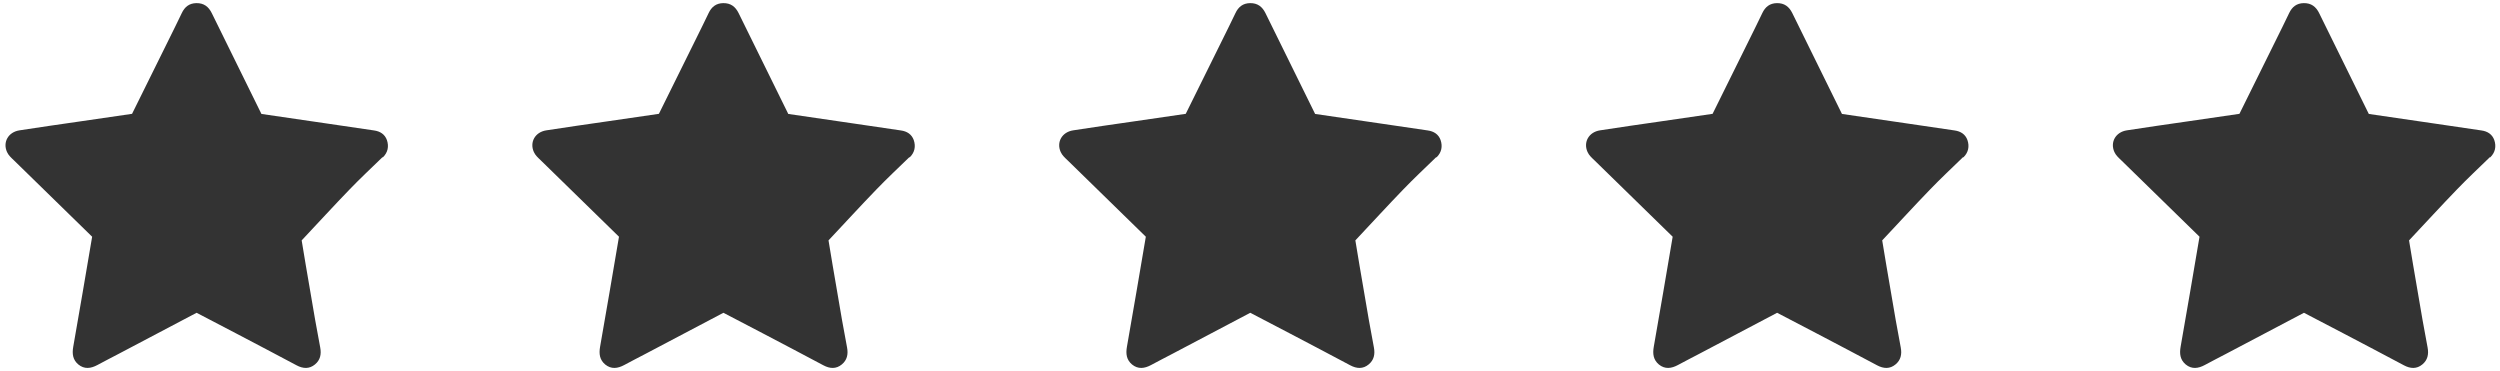
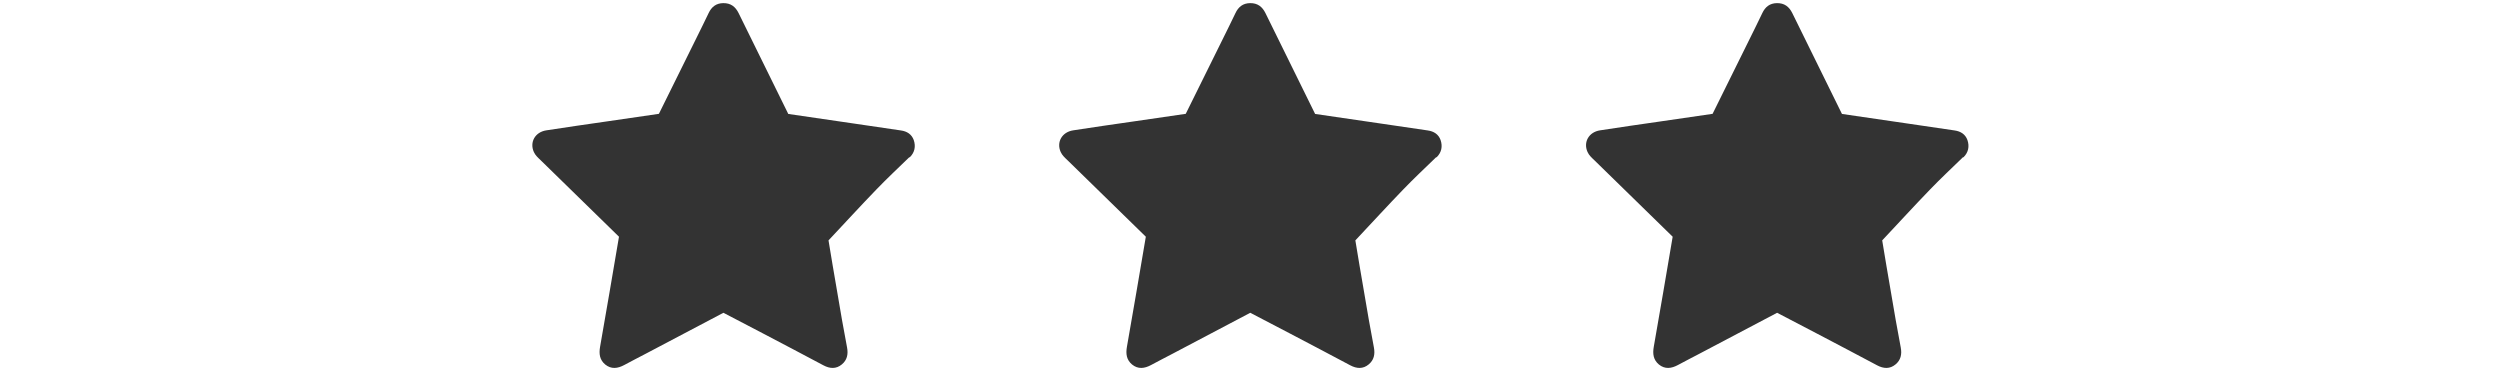
<svg xmlns="http://www.w3.org/2000/svg" id="Layer_2" viewBox="0 0 231.71 34.39">
  <rect x="0" y="0" width="231.71" height="34.39" fill="#333333" stroke="none" />
  <defs>
    <style>.cls-1{fill:#fff;}</style>
  </defs>
  <g id="Layer_1-2">
-     <path class="cls-1" d="M0,0V34.39H231.71V0H0ZM35.46,14.56c-1.03,1-2.08,1.98-3.08,3.02-1.44,1.49-2.84,3.02-4.42,4.7,.23,1.38,.51,3.1,.81,4.8,.29,1.71,.58,3.43,.91,5.13,.12,.63,0,1.17-.49,1.57-.52,.43-1.1,.4-1.7,.08-1.87-1-3.75-1.98-5.63-2.97-1.19-.63-2.39-1.25-3.64-1.9-2.39,1.26-4.8,2.53-7.21,3.8-.66,.35-1.32,.68-1.98,1.04-.61,.33-1.21,.41-1.77-.05-.51-.43-.59-.98-.47-1.65,.6-3.37,1.16-6.74,1.75-10.19-2.44-2.38-4.85-4.74-7.26-7.09-.24-.23-.49-.45-.63-.76-.41-.91,.11-1.85,1.16-2.01,1.85-.29,3.71-.55,5.56-.82,1.61-.24,3.21-.47,4.87-.71,1.13-2.29,2.27-4.59,3.41-6.89,.4-.81,.81-1.63,1.2-2.45,.27-.57,.69-.91,1.35-.92,.69-.01,1.13,.32,1.43,.93,1.52,3.1,3.05,6.19,4.6,9.34,2,.29,4.01,.58,6.02,.88,1.47,.22,2.94,.44,4.42,.65,.57,.08,1,.36,1.19,.89,.2,.59,.09,1.15-.37,1.6h-.03Zm48.83,0c-1.03,1-2.08,1.98-3.08,3.02-1.44,1.49-2.84,3.02-4.42,4.7,.23,1.38,.51,3.1,.81,4.8,.29,1.71,.58,3.43,.91,5.13,.12,.63,0,1.17-.49,1.57-.52,.43-1.1,.4-1.7,.08-1.87-1-3.75-1.98-5.63-2.97-1.19-.63-2.39-1.25-3.64-1.9-2.39,1.26-4.8,2.53-7.21,3.8-.66,.35-1.32,.68-1.98,1.04-.61,.33-1.21,.41-1.77-.05-.51-.43-.59-.98-.47-1.65,.6-3.37,1.16-6.74,1.75-10.19-2.44-2.38-4.85-4.74-7.26-7.09-.24-.23-.49-.45-.63-.76-.41-.91,.11-1.85,1.16-2.01,1.85-.29,3.71-.55,5.56-.82,1.61-.24,3.21-.47,4.87-.71,1.13-2.29,2.27-4.59,3.41-6.89,.4-.81,.81-1.63,1.2-2.45,.27-.57,.69-.91,1.35-.92,.69-.01,1.13,.32,1.43,.93,1.52,3.1,3.05,6.19,4.6,9.34,2,.29,4.01,.58,6.02,.88,1.47,.22,2.94,.44,4.42,.65,.57,.08,1,.36,1.19,.89,.2,.59,.09,1.15-.37,1.6h-.03Zm48.83,0c-1.03,1-2.08,1.98-3.08,3.02-1.44,1.49-2.84,3.02-4.42,4.7,.23,1.38,.51,3.1,.81,4.8,.29,1.71,.58,3.43,.91,5.13,.12,.63,0,1.17-.49,1.57-.52,.43-1.1,.4-1.7,.08-1.87-1-3.75-1.98-5.63-2.97-1.19-.63-2.39-1.25-3.64-1.9-2.39,1.26-4.8,2.53-7.21,3.8-.66,.35-1.32,.68-1.98,1.04-.61,.33-1.21,.41-1.77-.05-.51-.43-.59-.98-.47-1.65,.6-3.37,1.16-6.74,1.75-10.19-2.44-2.38-4.85-4.74-7.26-7.09-.24-.23-.49-.45-.63-.76-.41-.91,.11-1.85,1.16-2.01,1.85-.29,3.71-.55,5.56-.82,1.61-.24,3.21-.47,4.87-.71,1.13-2.29,2.27-4.59,3.41-6.89,.4-.81,.81-1.63,1.2-2.45,.27-.57,.69-.91,1.35-.92,.69-.01,1.13,.32,1.43,.93,1.52,3.1,3.05,6.19,4.6,9.34,2,.29,4.01,.58,6.02,.88,1.47,.22,2.94,.44,4.42,.65,.57,.08,1,.36,1.19,.89,.2,.59,.09,1.15-.37,1.6h-.03Zm48.83,0c-1.03,1-2.08,1.98-3.08,3.02-1.44,1.49-2.84,3.02-4.42,4.7,.23,1.38,.51,3.1,.81,4.8,.29,1.71,.58,3.43,.91,5.13,.12,.63,0,1.17-.49,1.57-.52,.43-1.1,.4-1.7,.08-1.87-1-3.75-1.98-5.63-2.97-1.19-.63-2.39-1.25-3.64-1.9-2.39,1.26-4.8,2.53-7.21,3.8-.66,.35-1.32,.68-1.98,1.04-.61,.33-1.21,.41-1.77-.05-.51-.43-.59-.98-.47-1.65,.6-3.37,1.16-6.74,1.75-10.19-2.44-2.38-4.85-4.74-7.26-7.09-.24-.23-.49-.45-.63-.76-.41-.91,.11-1.85,1.16-2.01,1.85-.29,3.71-.55,5.56-.82,1.61-.24,3.21-.47,4.87-.71,1.13-2.29,2.27-4.59,3.41-6.89,.4-.81,.81-1.63,1.2-2.45,.27-.57,.69-.91,1.35-.92,.69-.01,1.13,.32,1.43,.93,1.52,3.1,3.05,6.19,4.6,9.34,2,.29,4.01,.58,6.02,.88,1.47,.22,2.94,.44,4.42,.65,.57,.08,1,.36,1.19,.89,.2,.59,.09,1.15-.37,1.6h-.03Zm48.83,0c-1.03,1-2.08,1.98-3.08,3.02-1.44,1.49-2.84,3.02-4.42,4.7,.23,1.38,.51,3.1,.81,4.8,.29,1.71,.58,3.43,.91,5.13,.12,.63,0,1.17-.49,1.57-.52,.43-1.1,.4-1.7,.08-1.87-1-3.75-1.98-5.63-2.97-1.19-.63-2.39-1.25-3.64-1.9-2.39,1.26-4.8,2.53-7.21,3.8-.66,.35-1.32,.68-1.98,1.04-.61,.33-1.21,.41-1.77-.05-.51-.43-.59-.98-.47-1.65,.6-3.37,1.16-6.74,1.75-10.19-2.44-2.38-4.85-4.74-7.26-7.09-.24-.23-.49-.45-.63-.76-.41-.91,.11-1.85,1.16-2.01,1.85-.29,3.71-.55,5.56-.82,1.61-.24,3.21-.47,4.87-.71,1.13-2.29,2.27-4.59,3.41-6.89,.4-.81,.81-1.63,1.2-2.45,.27-.57,.69-.91,1.35-.92,.69-.01,1.13,.32,1.43,.93,1.52,3.1,3.05,6.19,4.6,9.34,2,.29,4.01,.58,6.02,.88,1.47,.22,2.94,.44,4.42,.65,.57,.08,1,.36,1.19,.89,.2,.59,.09,1.15-.37,1.6h-.03Z" />
+     <path class="cls-1" d="M0,0V34.39H231.71V0H0ZM35.46,14.56c-1.03,1-2.08,1.98-3.08,3.02-1.44,1.49-2.84,3.02-4.42,4.7,.23,1.38,.51,3.1,.81,4.8,.29,1.71,.58,3.43,.91,5.13,.12,.63,0,1.17-.49,1.57-.52,.43-1.1,.4-1.7,.08-1.87-1-3.75-1.98-5.63-2.97-1.19-.63-2.39-1.25-3.64-1.9-2.39,1.26-4.8,2.53-7.21,3.8-.66,.35-1.32,.68-1.98,1.04-.61,.33-1.21,.41-1.77-.05-.51-.43-.59-.98-.47-1.65,.6-3.37,1.16-6.74,1.75-10.19-2.44-2.38-4.85-4.74-7.26-7.09-.24-.23-.49-.45-.63-.76-.41-.91,.11-1.85,1.16-2.01,1.85-.29,3.71-.55,5.56-.82,1.61-.24,3.21-.47,4.87-.71,1.13-2.29,2.27-4.59,3.41-6.89,.4-.81,.81-1.63,1.2-2.45,.27-.57,.69-.91,1.35-.92,.69-.01,1.13,.32,1.43,.93,1.52,3.1,3.05,6.19,4.6,9.34,2,.29,4.01,.58,6.02,.88,1.47,.22,2.94,.44,4.42,.65,.57,.08,1,.36,1.19,.89,.2,.59,.09,1.15-.37,1.6h-.03Zc-1.03,1-2.08,1.98-3.08,3.02-1.44,1.49-2.84,3.02-4.42,4.7,.23,1.38,.51,3.1,.81,4.8,.29,1.71,.58,3.43,.91,5.13,.12,.63,0,1.17-.49,1.57-.52,.43-1.1,.4-1.7,.08-1.87-1-3.75-1.98-5.63-2.97-1.19-.63-2.39-1.25-3.64-1.9-2.39,1.26-4.8,2.53-7.21,3.8-.66,.35-1.32,.68-1.98,1.04-.61,.33-1.21,.41-1.77-.05-.51-.43-.59-.98-.47-1.65,.6-3.37,1.16-6.74,1.75-10.19-2.44-2.38-4.85-4.74-7.26-7.09-.24-.23-.49-.45-.63-.76-.41-.91,.11-1.85,1.16-2.01,1.85-.29,3.71-.55,5.56-.82,1.61-.24,3.21-.47,4.87-.71,1.13-2.29,2.27-4.59,3.41-6.89,.4-.81,.81-1.63,1.2-2.45,.27-.57,.69-.91,1.35-.92,.69-.01,1.13,.32,1.43,.93,1.52,3.1,3.05,6.19,4.6,9.34,2,.29,4.01,.58,6.02,.88,1.47,.22,2.94,.44,4.42,.65,.57,.08,1,.36,1.19,.89,.2,.59,.09,1.15-.37,1.6h-.03Zm48.83,0c-1.03,1-2.08,1.98-3.08,3.02-1.44,1.49-2.84,3.02-4.42,4.7,.23,1.38,.51,3.1,.81,4.8,.29,1.71,.58,3.43,.91,5.13,.12,.63,0,1.17-.49,1.57-.52,.43-1.1,.4-1.7,.08-1.87-1-3.75-1.98-5.63-2.97-1.19-.63-2.39-1.25-3.64-1.9-2.39,1.26-4.8,2.53-7.21,3.8-.66,.35-1.32,.68-1.98,1.04-.61,.33-1.21,.41-1.77-.05-.51-.43-.59-.98-.47-1.65,.6-3.37,1.16-6.74,1.75-10.19-2.44-2.38-4.85-4.74-7.26-7.09-.24-.23-.49-.45-.63-.76-.41-.91,.11-1.85,1.16-2.01,1.85-.29,3.71-.55,5.56-.82,1.61-.24,3.21-.47,4.87-.71,1.13-2.29,2.27-4.59,3.41-6.89,.4-.81,.81-1.63,1.2-2.45,.27-.57,.69-.91,1.35-.92,.69-.01,1.13,.32,1.43,.93,1.52,3.1,3.05,6.19,4.6,9.34,2,.29,4.01,.58,6.02,.88,1.47,.22,2.94,.44,4.42,.65,.57,.08,1,.36,1.19,.89,.2,.59,.09,1.15-.37,1.6h-.03Zm48.83,0c-1.03,1-2.08,1.98-3.08,3.02-1.44,1.49-2.84,3.02-4.42,4.7,.23,1.38,.51,3.1,.81,4.8,.29,1.71,.58,3.43,.91,5.13,.12,.63,0,1.17-.49,1.57-.52,.43-1.1,.4-1.7,.08-1.87-1-3.75-1.98-5.63-2.97-1.19-.63-2.39-1.25-3.64-1.9-2.39,1.26-4.8,2.53-7.21,3.8-.66,.35-1.32,.68-1.98,1.04-.61,.33-1.21,.41-1.77-.05-.51-.43-.59-.98-.47-1.65,.6-3.37,1.16-6.74,1.75-10.19-2.44-2.38-4.85-4.74-7.26-7.09-.24-.23-.49-.45-.63-.76-.41-.91,.11-1.85,1.16-2.01,1.85-.29,3.71-.55,5.56-.82,1.61-.24,3.21-.47,4.87-.71,1.13-2.29,2.27-4.59,3.41-6.89,.4-.81,.81-1.63,1.2-2.45,.27-.57,.69-.91,1.35-.92,.69-.01,1.13,.32,1.43,.93,1.52,3.1,3.05,6.19,4.6,9.34,2,.29,4.01,.58,6.02,.88,1.47,.22,2.94,.44,4.42,.65,.57,.08,1,.36,1.19,.89,.2,.59,.09,1.15-.37,1.6h-.03Zm48.83,0c-1.03,1-2.08,1.98-3.08,3.02-1.44,1.49-2.84,3.02-4.42,4.7,.23,1.38,.51,3.1,.81,4.8,.29,1.71,.58,3.43,.91,5.13,.12,.63,0,1.17-.49,1.57-.52,.43-1.1,.4-1.7,.08-1.87-1-3.75-1.98-5.63-2.97-1.19-.63-2.39-1.25-3.64-1.9-2.39,1.26-4.8,2.53-7.21,3.8-.66,.35-1.32,.68-1.98,1.04-.61,.33-1.21,.41-1.77-.05-.51-.43-.59-.98-.47-1.65,.6-3.37,1.16-6.74,1.75-10.19-2.44-2.38-4.85-4.74-7.26-7.09-.24-.23-.49-.45-.63-.76-.41-.91,.11-1.85,1.16-2.01,1.85-.29,3.71-.55,5.56-.82,1.61-.24,3.21-.47,4.87-.71,1.13-2.29,2.27-4.59,3.41-6.89,.4-.81,.81-1.63,1.2-2.45,.27-.57,.69-.91,1.35-.92,.69-.01,1.13,.32,1.43,.93,1.52,3.1,3.05,6.19,4.6,9.34,2,.29,4.01,.58,6.02,.88,1.47,.22,2.94,.44,4.42,.65,.57,.08,1,.36,1.19,.89,.2,.59,.09,1.15-.37,1.6h-.03Z" />
  </g>
</svg>